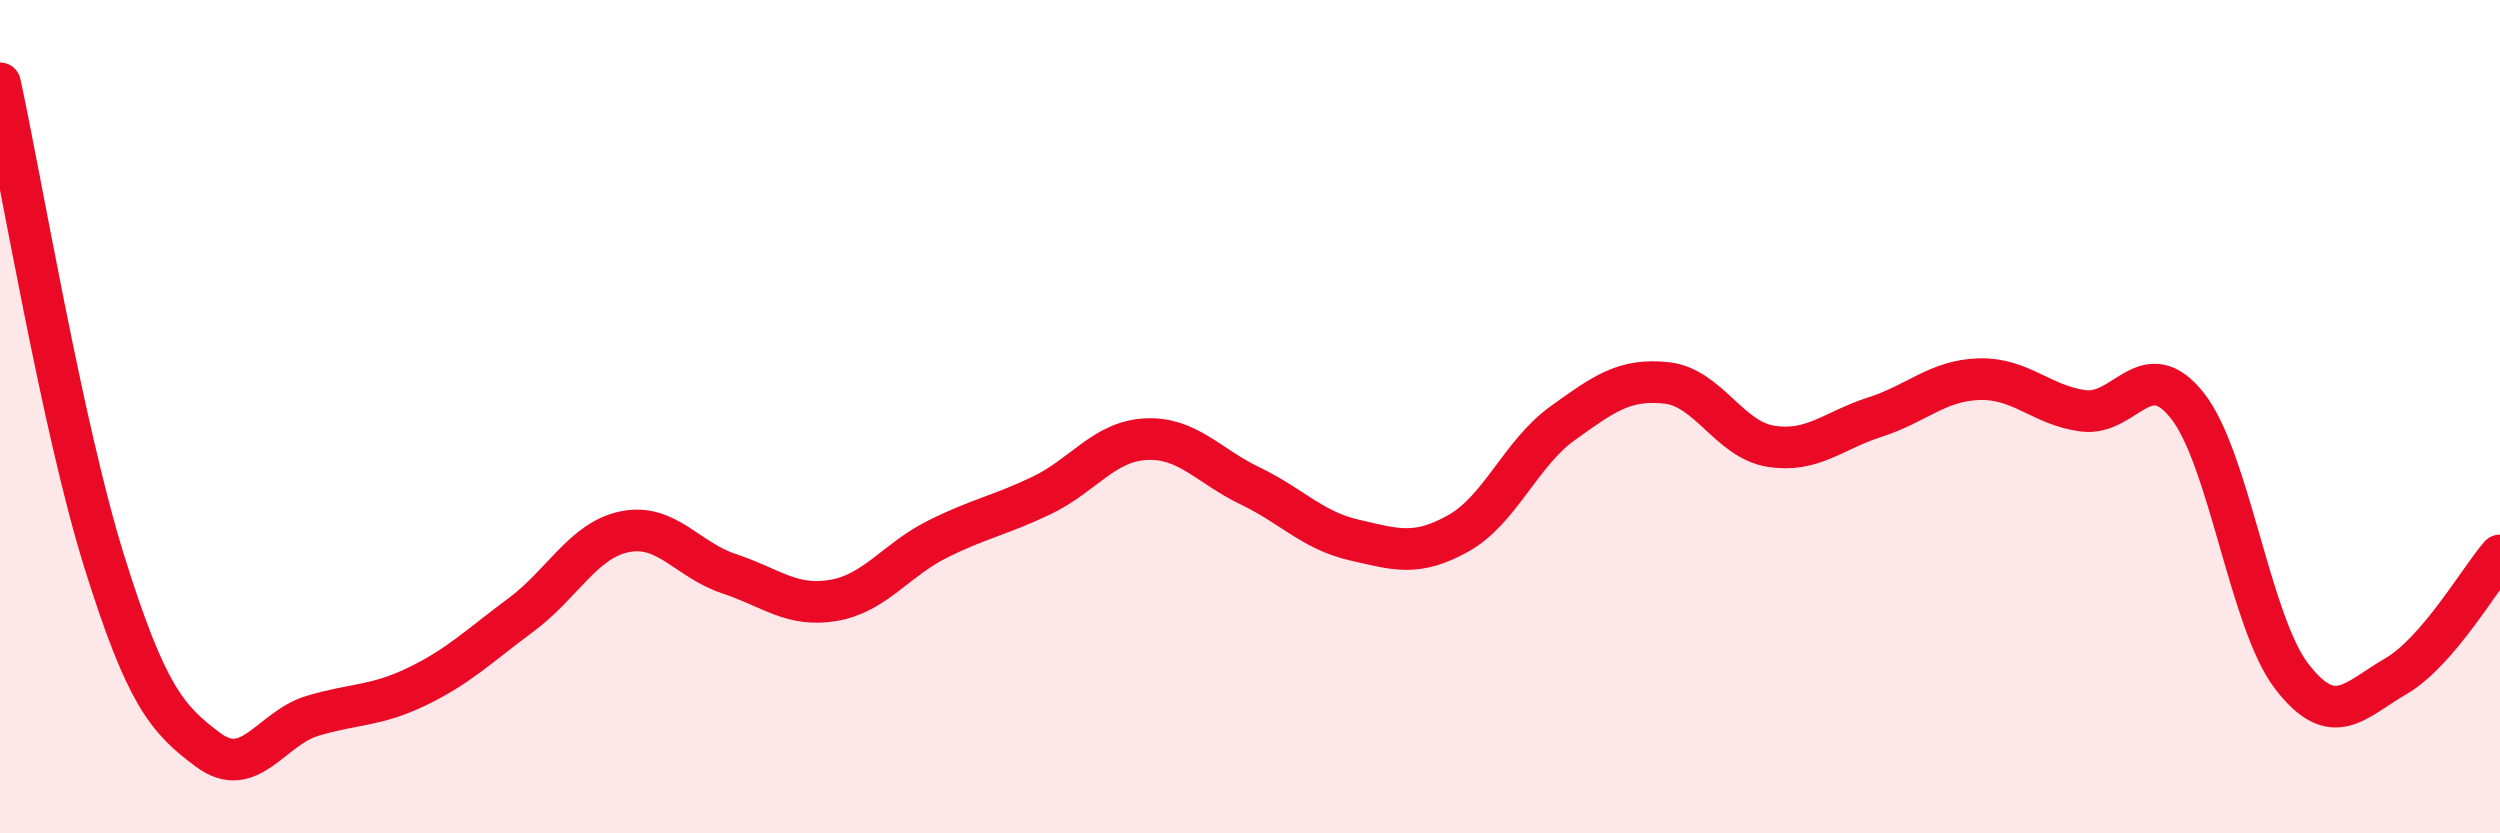
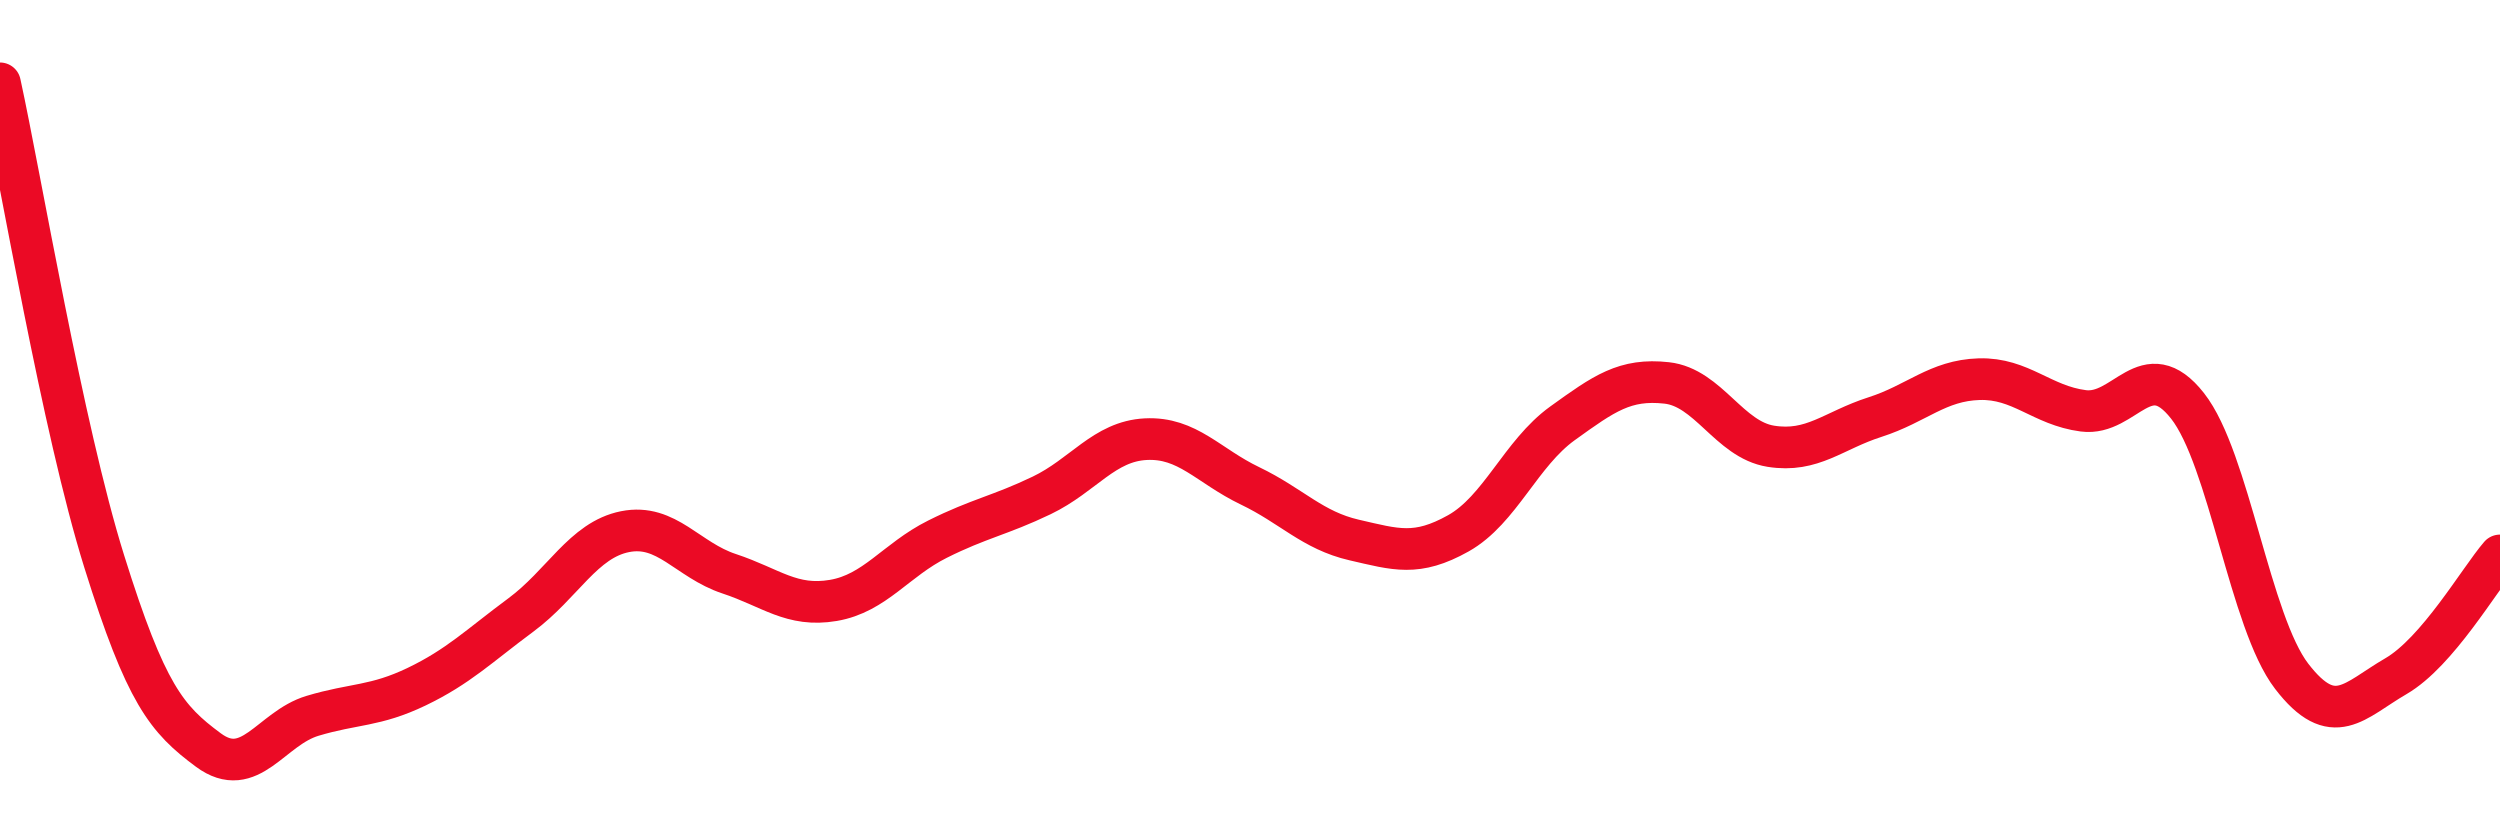
<svg xmlns="http://www.w3.org/2000/svg" width="60" height="20" viewBox="0 0 60 20">
-   <path d="M 0,2 C 0.5,4.29 1.5,10.27 2.5,13.47 C 3.5,16.67 4,17.26 5,18 C 6,18.74 6.5,17.48 7.5,17.18 C 8.5,16.88 9,16.96 10,16.48 C 11,16 11.5,15.5 12.5,14.76 C 13.5,14.02 14,12.96 15,12.76 C 16,12.56 16.5,13.44 17.5,13.77 C 18.5,14.1 19,14.58 20,14.41 C 21,14.24 21.5,13.44 22.5,12.94 C 23.5,12.44 24,12.37 25,11.89 C 26,11.41 26.5,10.59 27.5,10.54 C 28.5,10.49 29,11.18 30,11.66 C 31,12.14 31.5,12.73 32.5,12.96 C 33.5,13.19 34,13.36 35,12.8 C 36,12.24 36.5,10.88 37.5,10.16 C 38.5,9.44 39,9.08 40,9.19 C 41,9.3 41.5,10.55 42.5,10.71 C 43.5,10.87 44,10.33 45,10.01 C 46,9.69 46.5,9.13 47.5,9.1 C 48.5,9.07 49,9.73 50,9.86 C 51,9.99 51.5,8.47 52.5,9.74 C 53.5,11.01 54,14.93 55,16.23 C 56,17.53 56.5,16.81 57.5,16.23 C 58.5,15.65 59.5,13.91 60,13.33L60 20L0 20Z" fill="#EB0A25" opacity="0.1" stroke-linecap="round" stroke-linejoin="round" />
  <path d="M 0,2 C 0.5,4.29 1.5,10.27 2.5,13.47 C 3.5,16.67 4,17.26 5,18 C 6,18.74 6.5,17.48 7.5,17.18 C 8.5,16.88 9,16.96 10,16.48 C 11,16 11.5,15.5 12.5,14.76 C 13.5,14.02 14,12.96 15,12.76 C 16,12.56 16.5,13.44 17.5,13.77 C 18.5,14.1 19,14.58 20,14.41 C 21,14.24 21.5,13.44 22.5,12.94 C 23.5,12.44 24,12.37 25,11.89 C 26,11.41 26.5,10.59 27.5,10.54 C 28.5,10.49 29,11.18 30,11.66 C 31,12.14 31.5,12.73 32.5,12.96 C 33.5,13.19 34,13.36 35,12.8 C 36,12.24 36.5,10.88 37.5,10.16 C 38.5,9.44 39,9.08 40,9.19 C 41,9.3 41.5,10.55 42.5,10.71 C 43.5,10.87 44,10.33 45,10.01 C 46,9.69 46.5,9.13 47.5,9.1 C 48.5,9.07 49,9.73 50,9.86 C 51,9.99 51.5,8.47 52.5,9.74 C 53.5,11.01 54,14.93 55,16.23 C 56,17.53 56.5,16.81 57.5,16.23 C 58.5,15.65 59.5,13.91 60,13.33" stroke="#EB0A25" stroke-width="1" fill="none" stroke-linecap="round" stroke-linejoin="round" />
</svg>